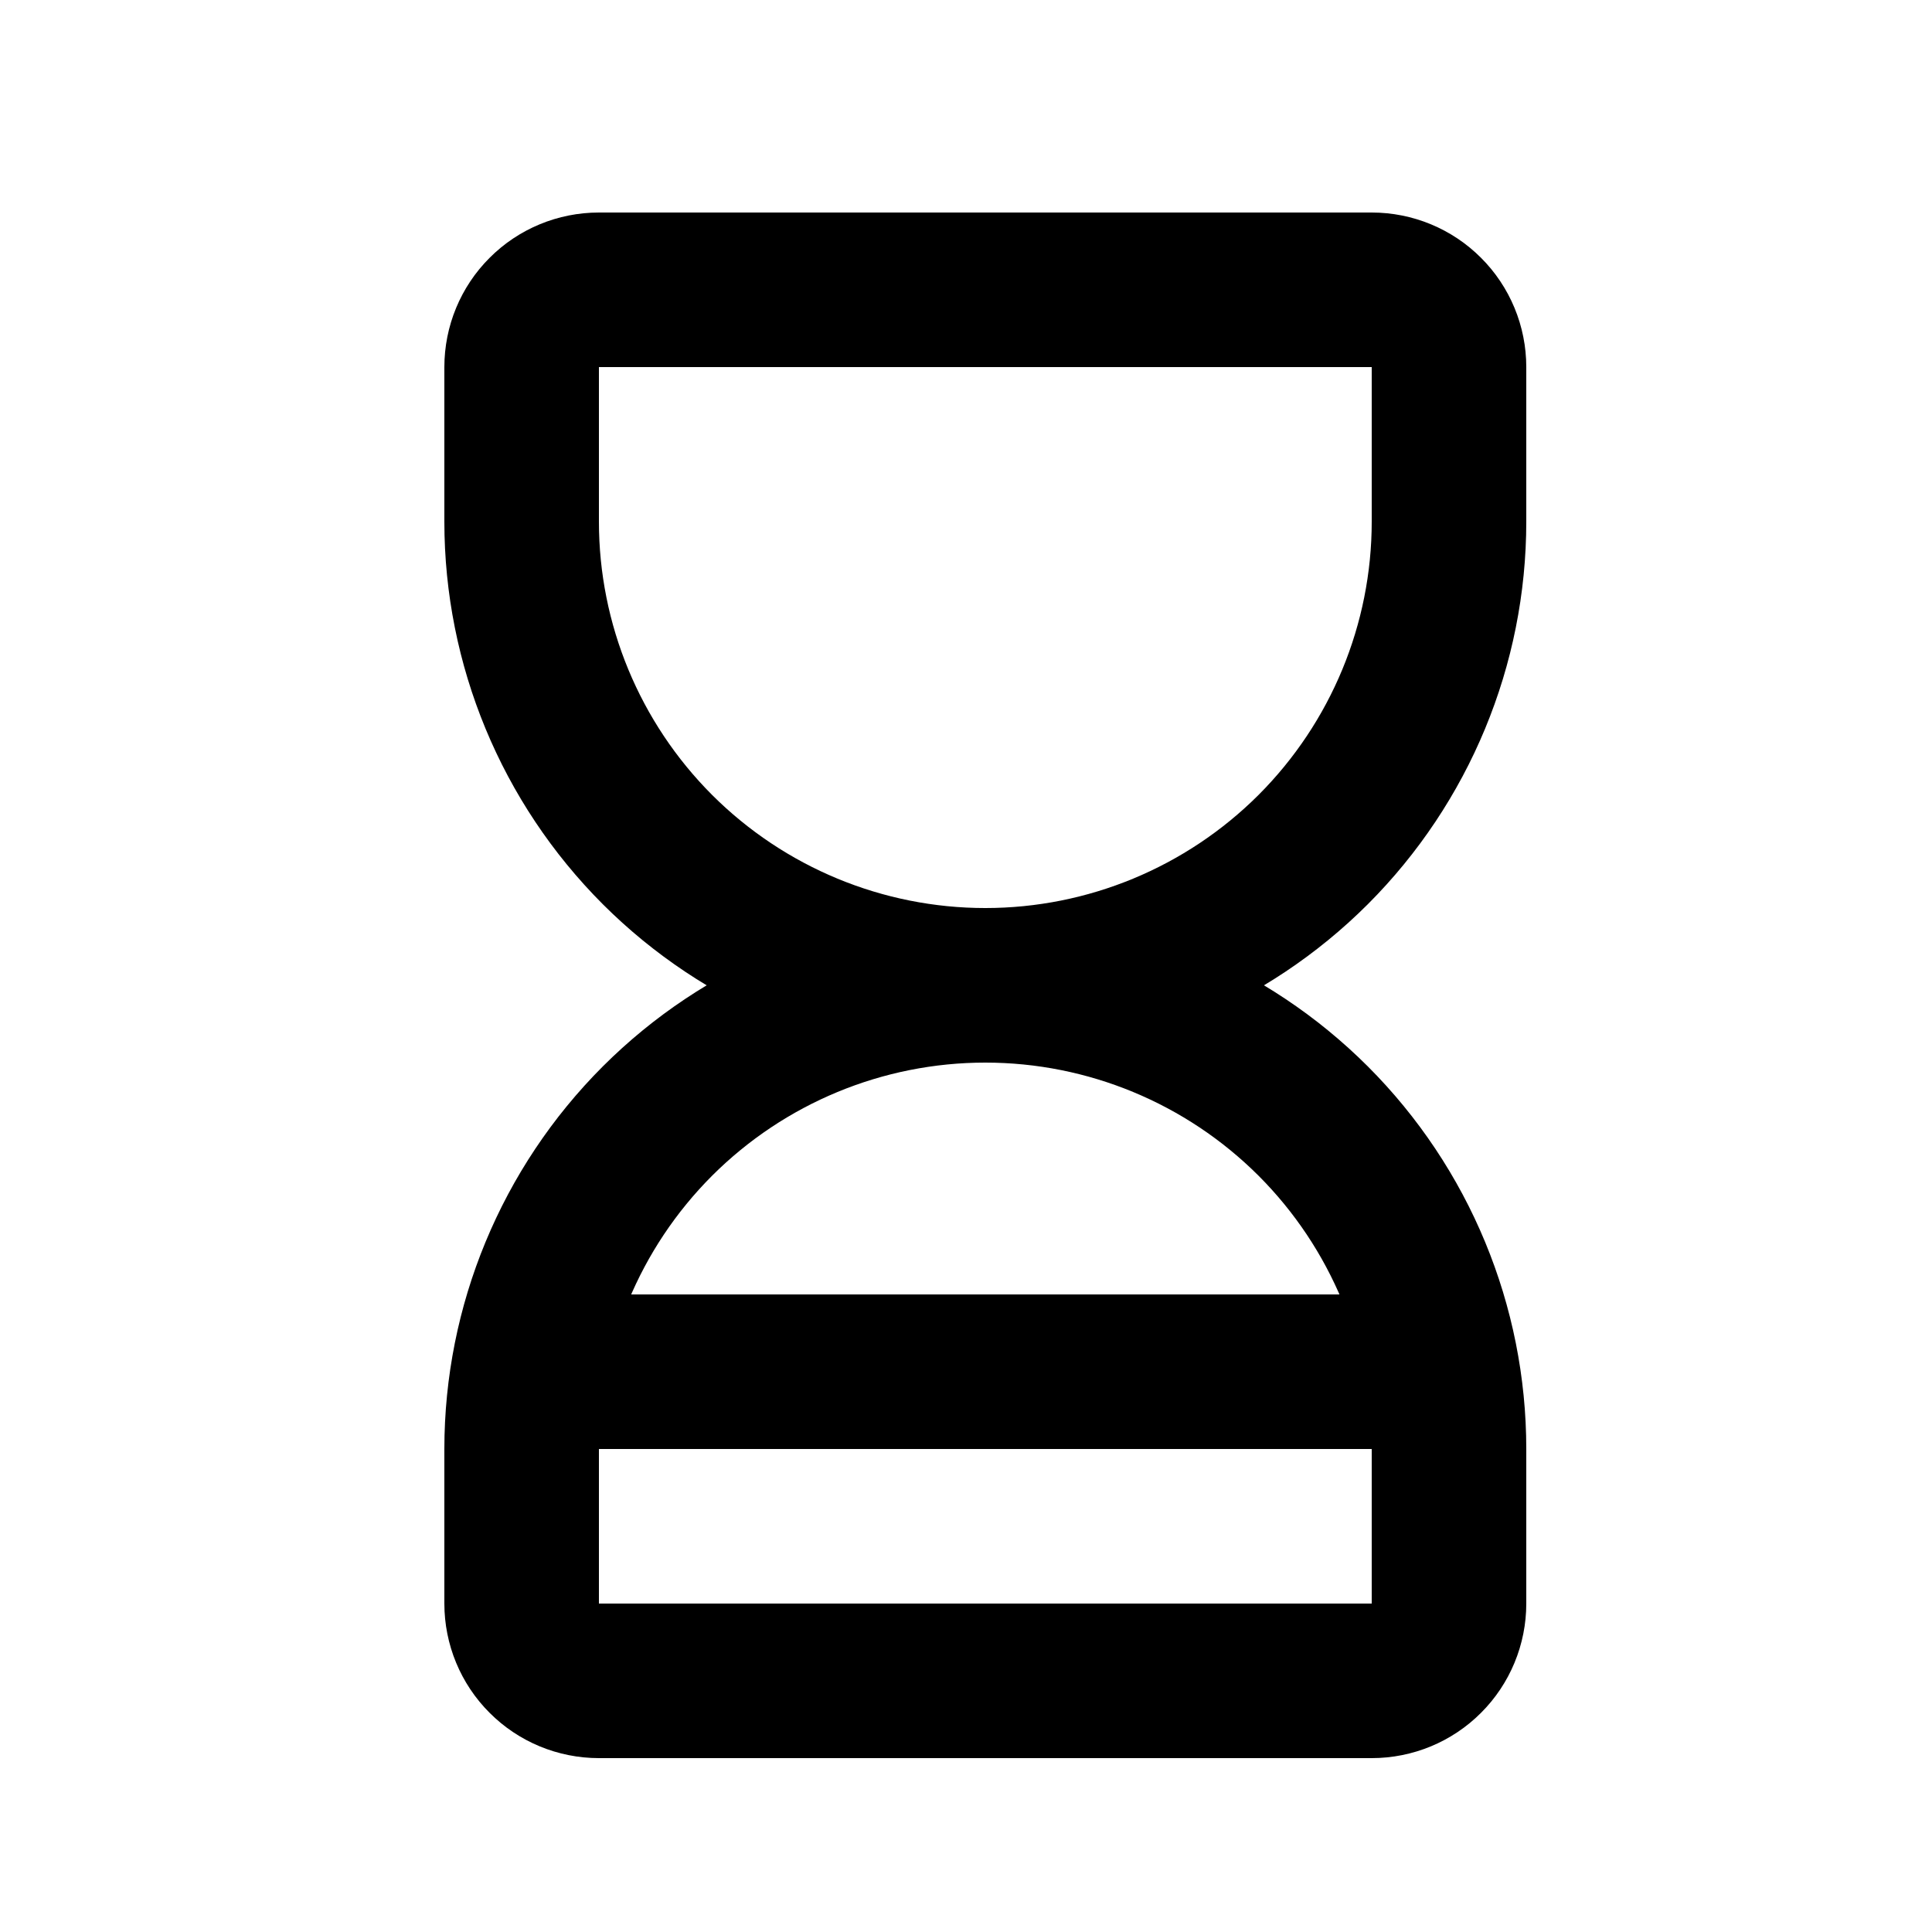
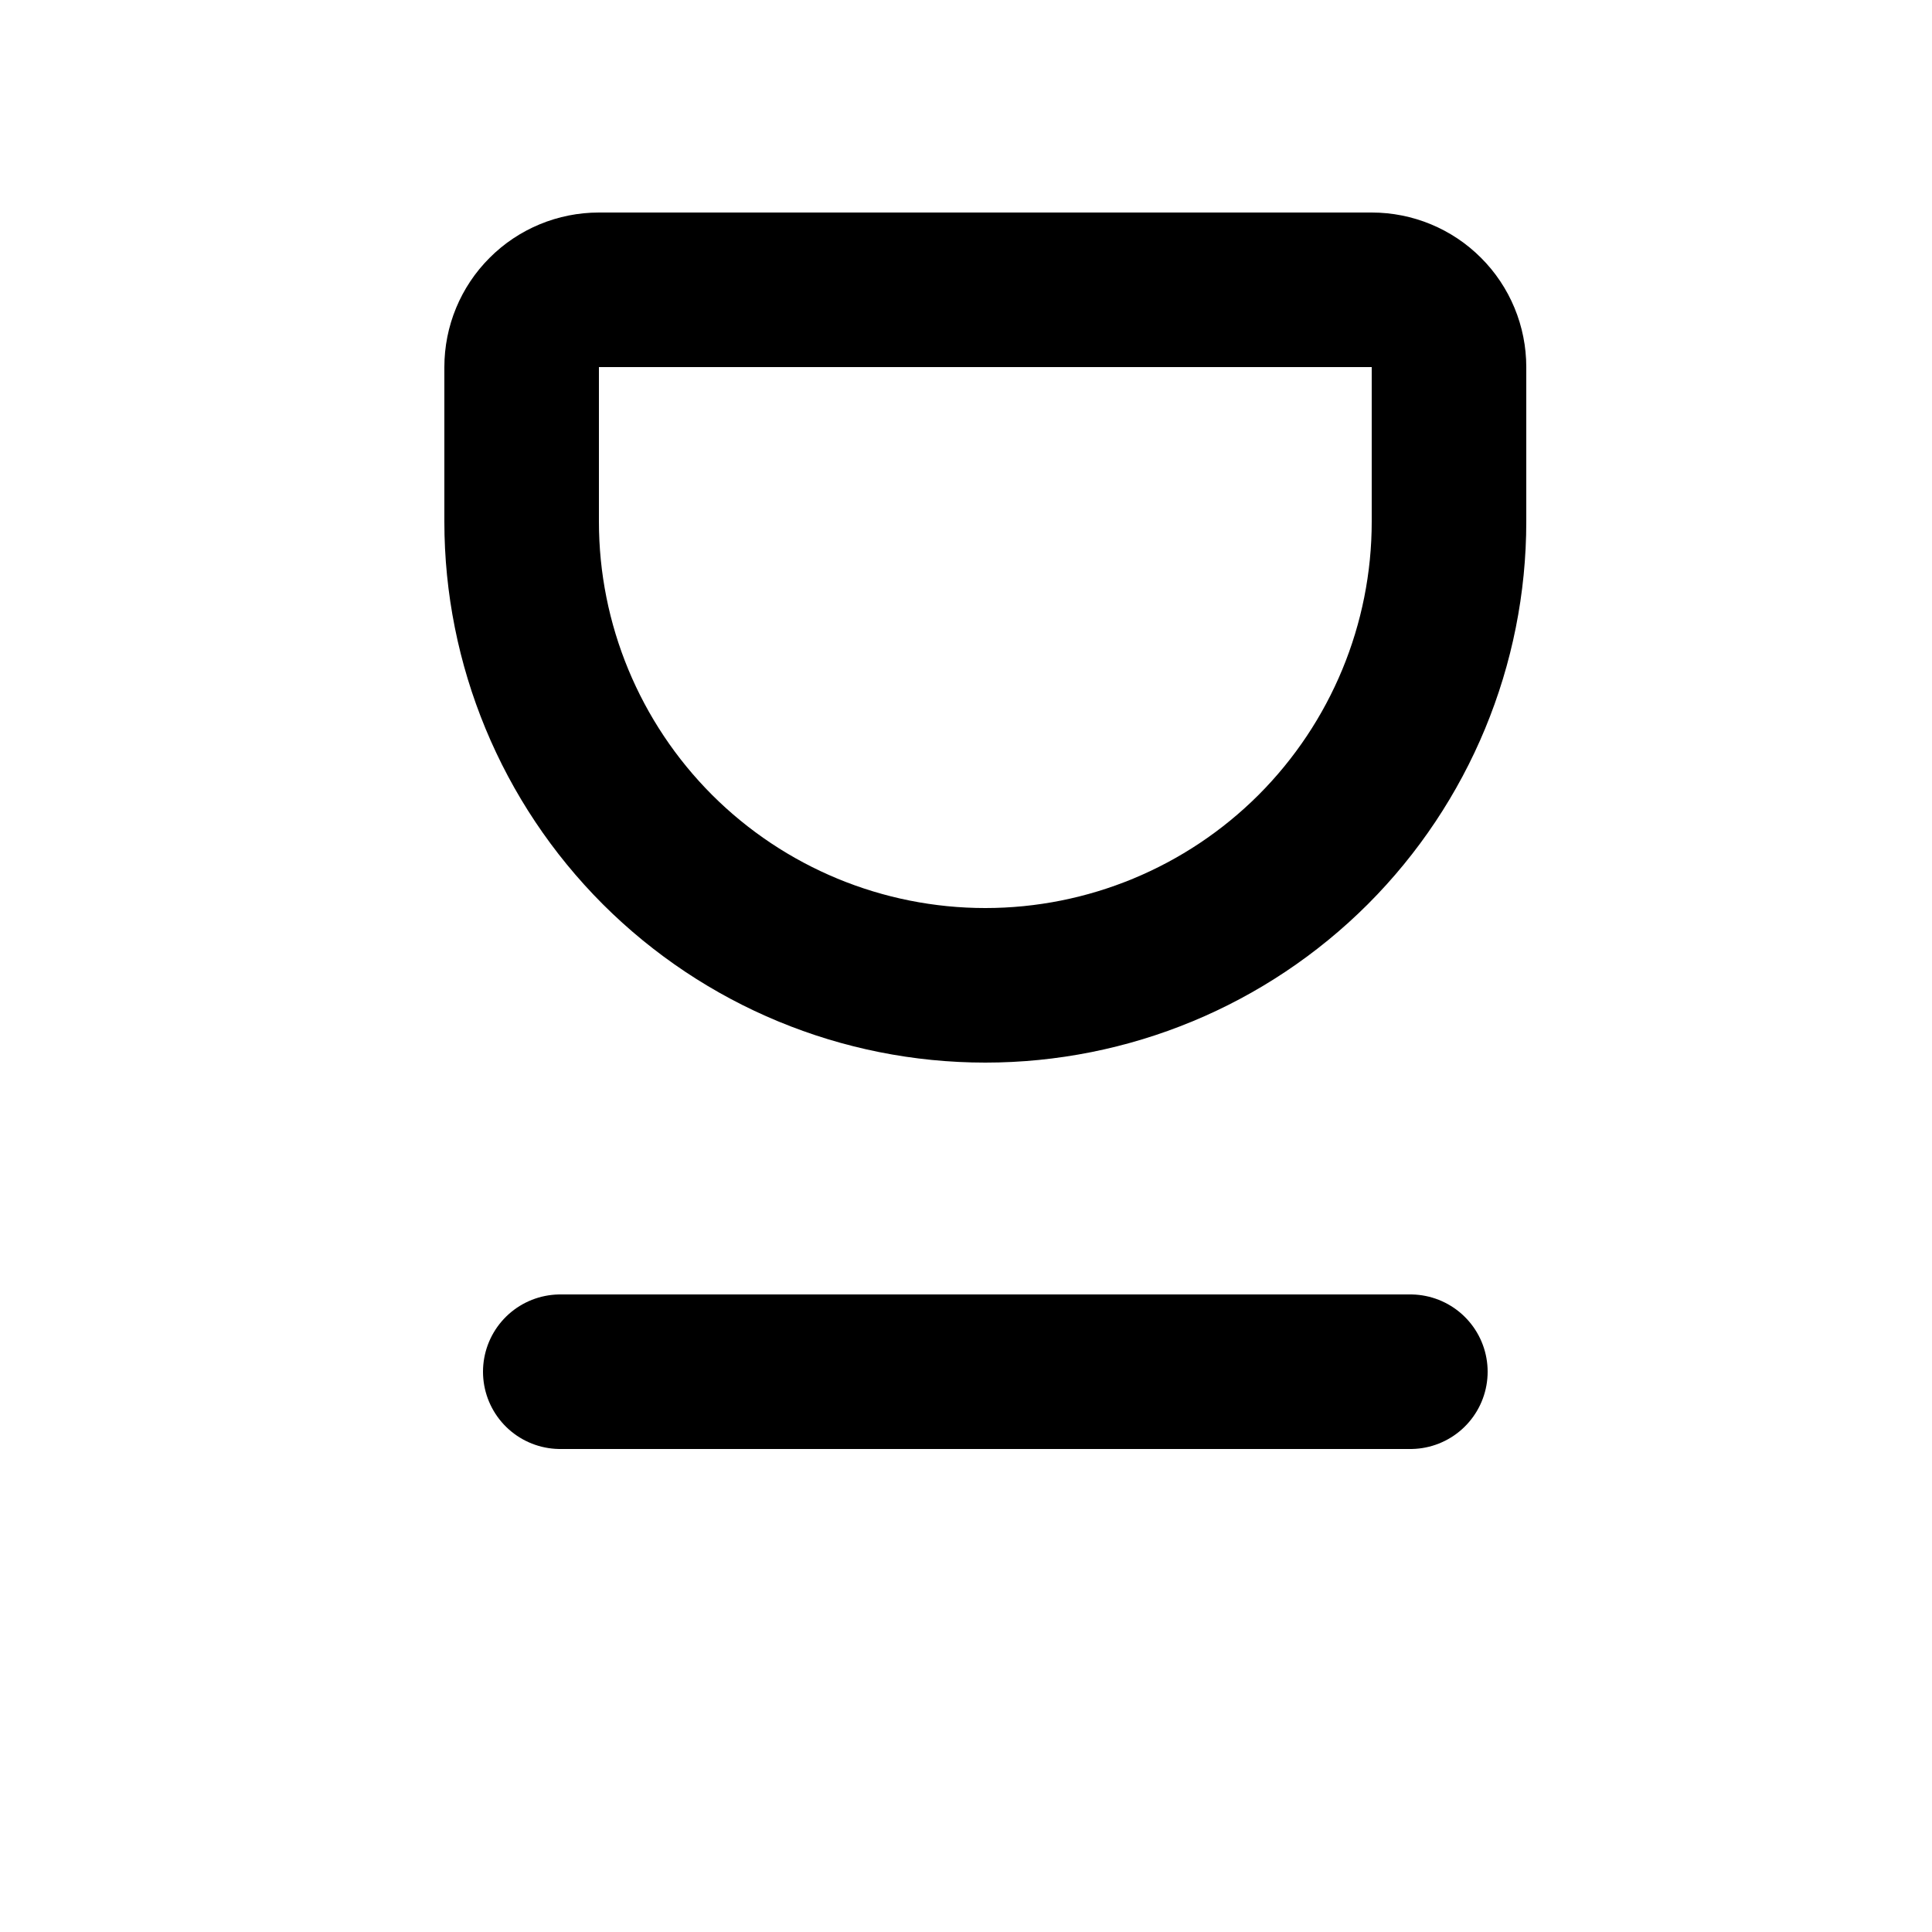
<svg xmlns="http://www.w3.org/2000/svg" width="25" height="25" viewBox="0 0 25 25" fill="none">
  <path d="M7.25 17.75H18.25" stroke="black" stroke-width="2" stroke-linecap="round" stroke-linejoin="round" />
-   <path d="M6.75 20.75V18.75C6.75 17.159 7.382 15.633 8.507 14.507C9.633 13.382 11.159 12.75 12.75 12.75C14.341 12.75 15.867 13.382 16.993 14.507C18.118 15.633 18.75 17.159 18.75 18.75V20.75C18.75 21.015 18.645 21.27 18.457 21.457C18.27 21.645 18.015 21.75 17.75 21.75H7.75C7.485 21.75 7.23 21.645 7.043 21.457C6.855 21.27 6.75 21.015 6.75 20.75Z" stroke="black" stroke-width="2" stroke-linecap="round" stroke-linejoin="round" />
  <path d="M6.75 4.75V6.75C6.75 8.341 7.382 9.867 8.507 10.993C9.633 12.118 11.159 12.75 12.75 12.75C14.341 12.75 15.867 12.118 16.993 10.993C18.118 9.867 18.75 8.341 18.75 6.75V4.75C18.75 4.485 18.645 4.23 18.457 4.043C18.27 3.855 18.015 3.75 17.75 3.75H7.75C7.485 3.75 7.23 3.855 7.043 4.043C6.855 4.23 6.75 4.485 6.75 4.75Z" stroke="black" stroke-width="2" stroke-linecap="round" stroke-linejoin="round" />
</svg>